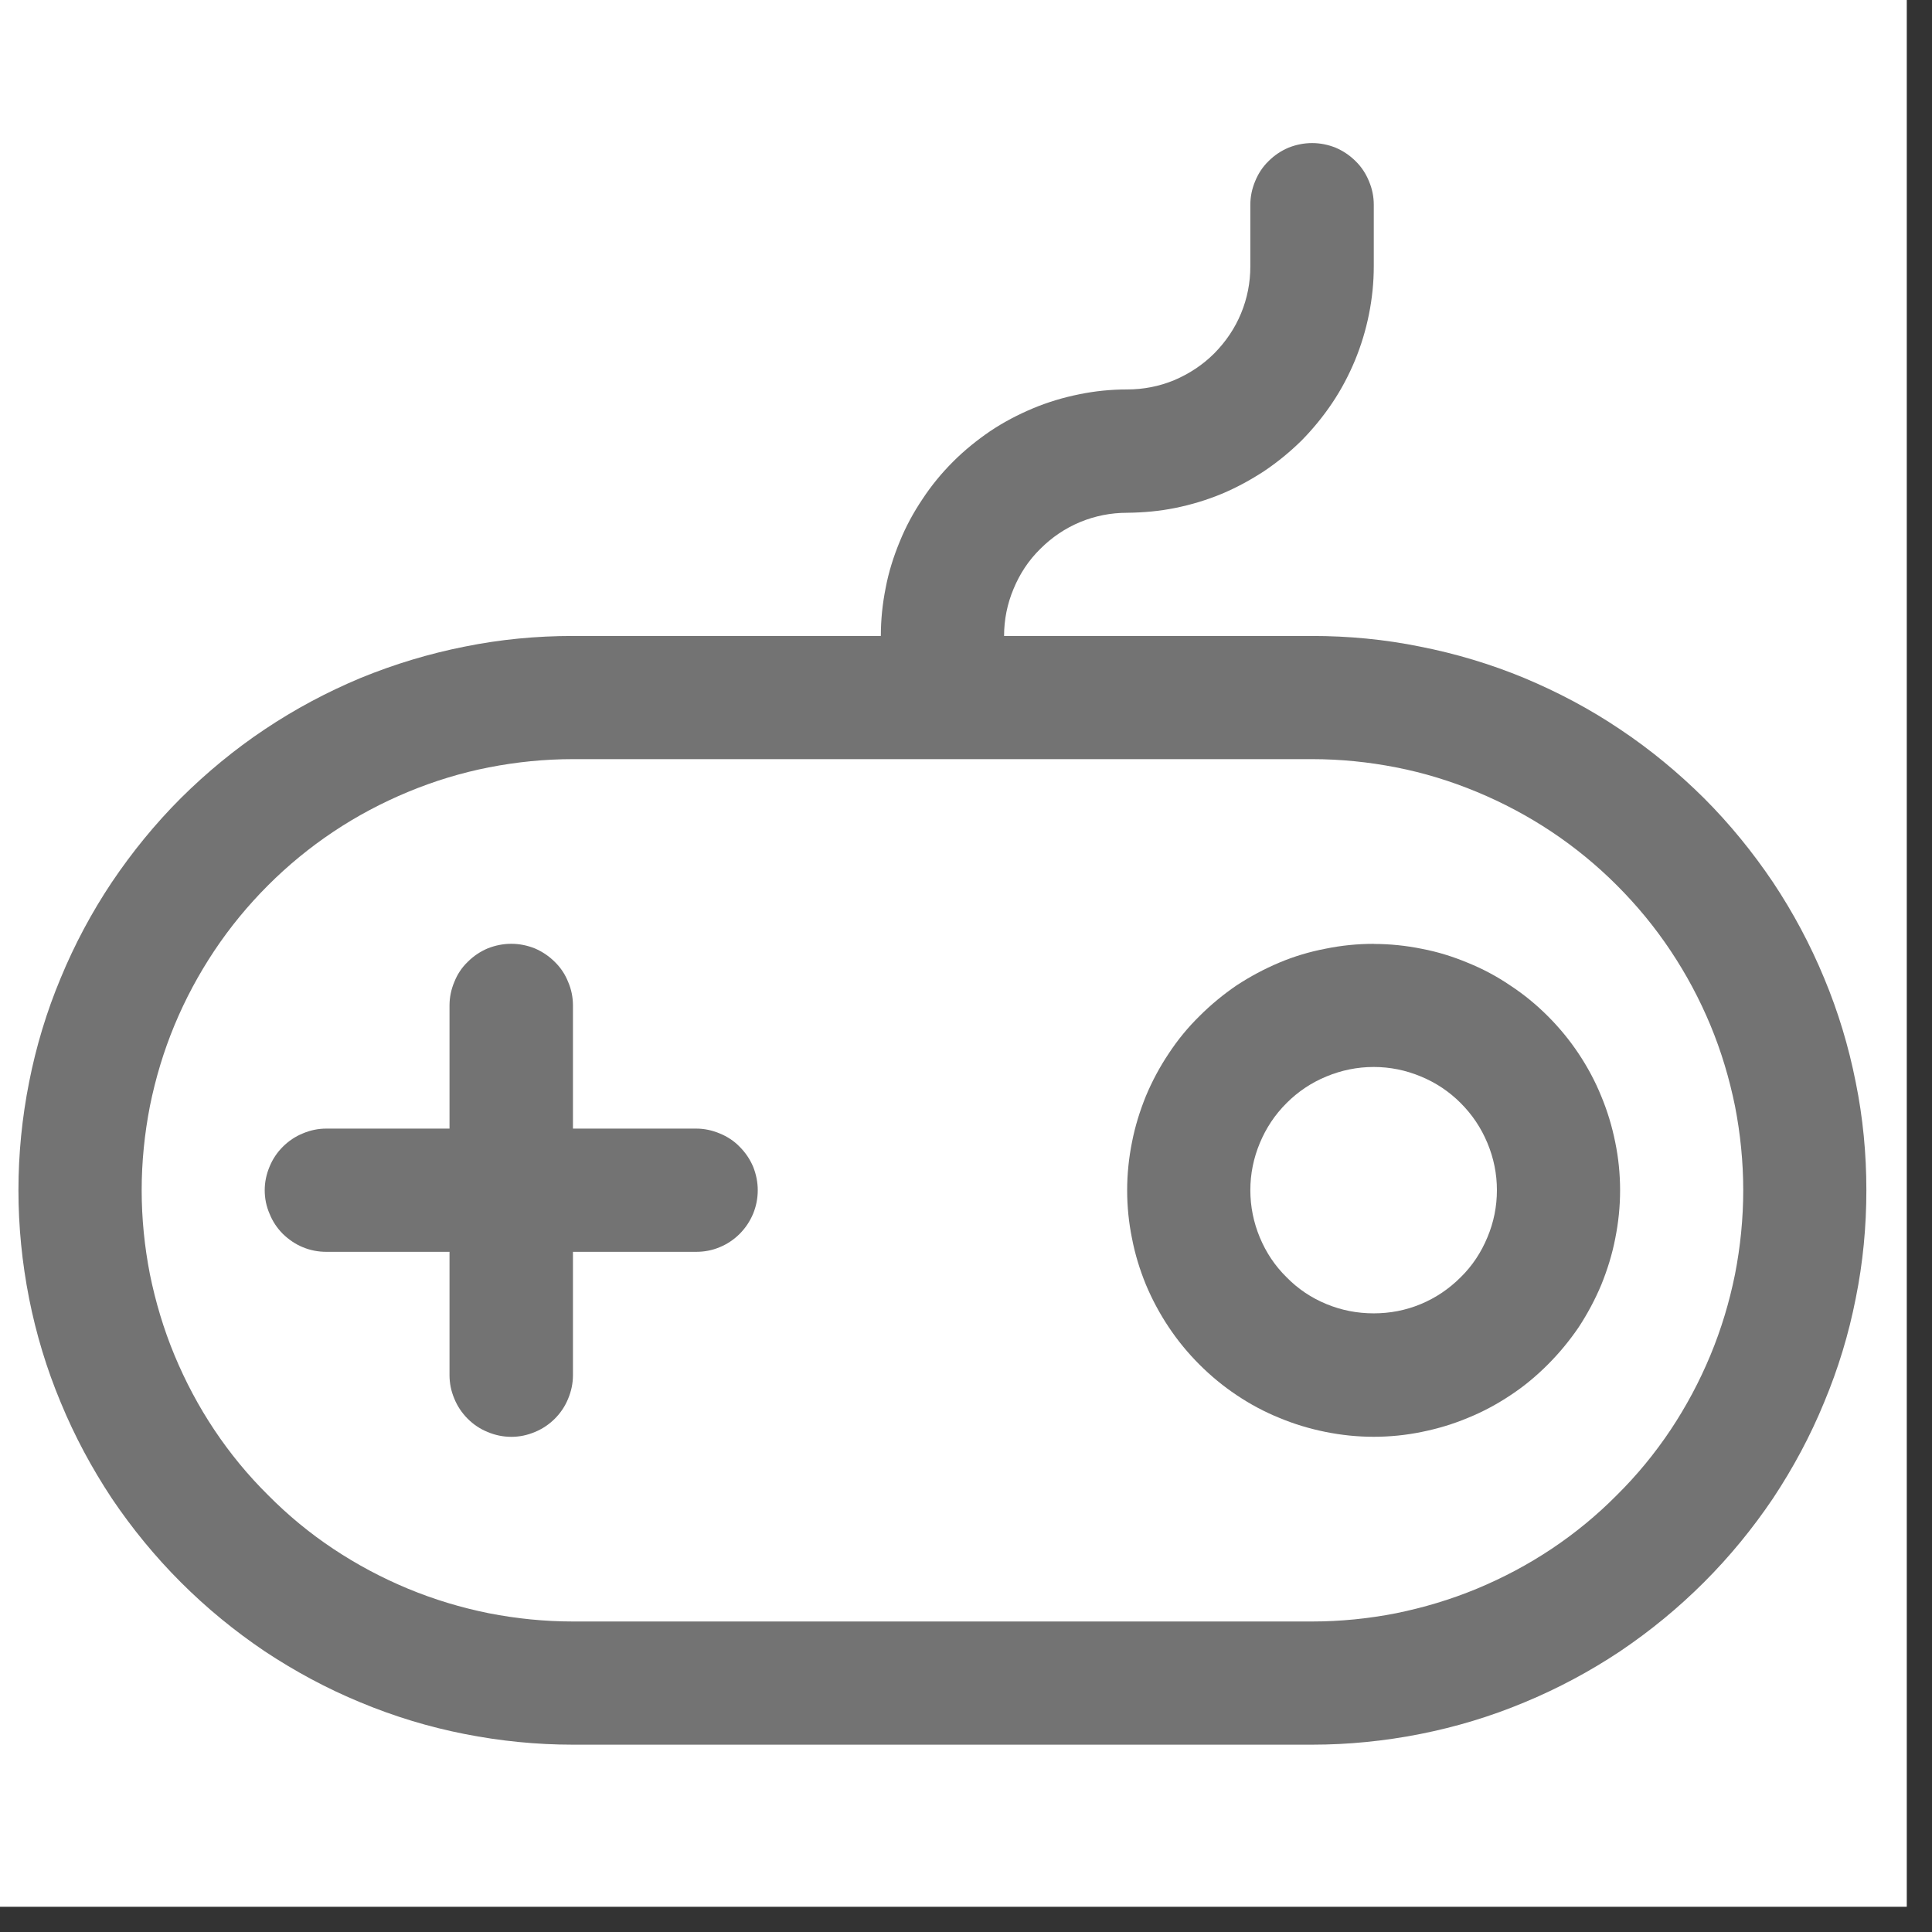
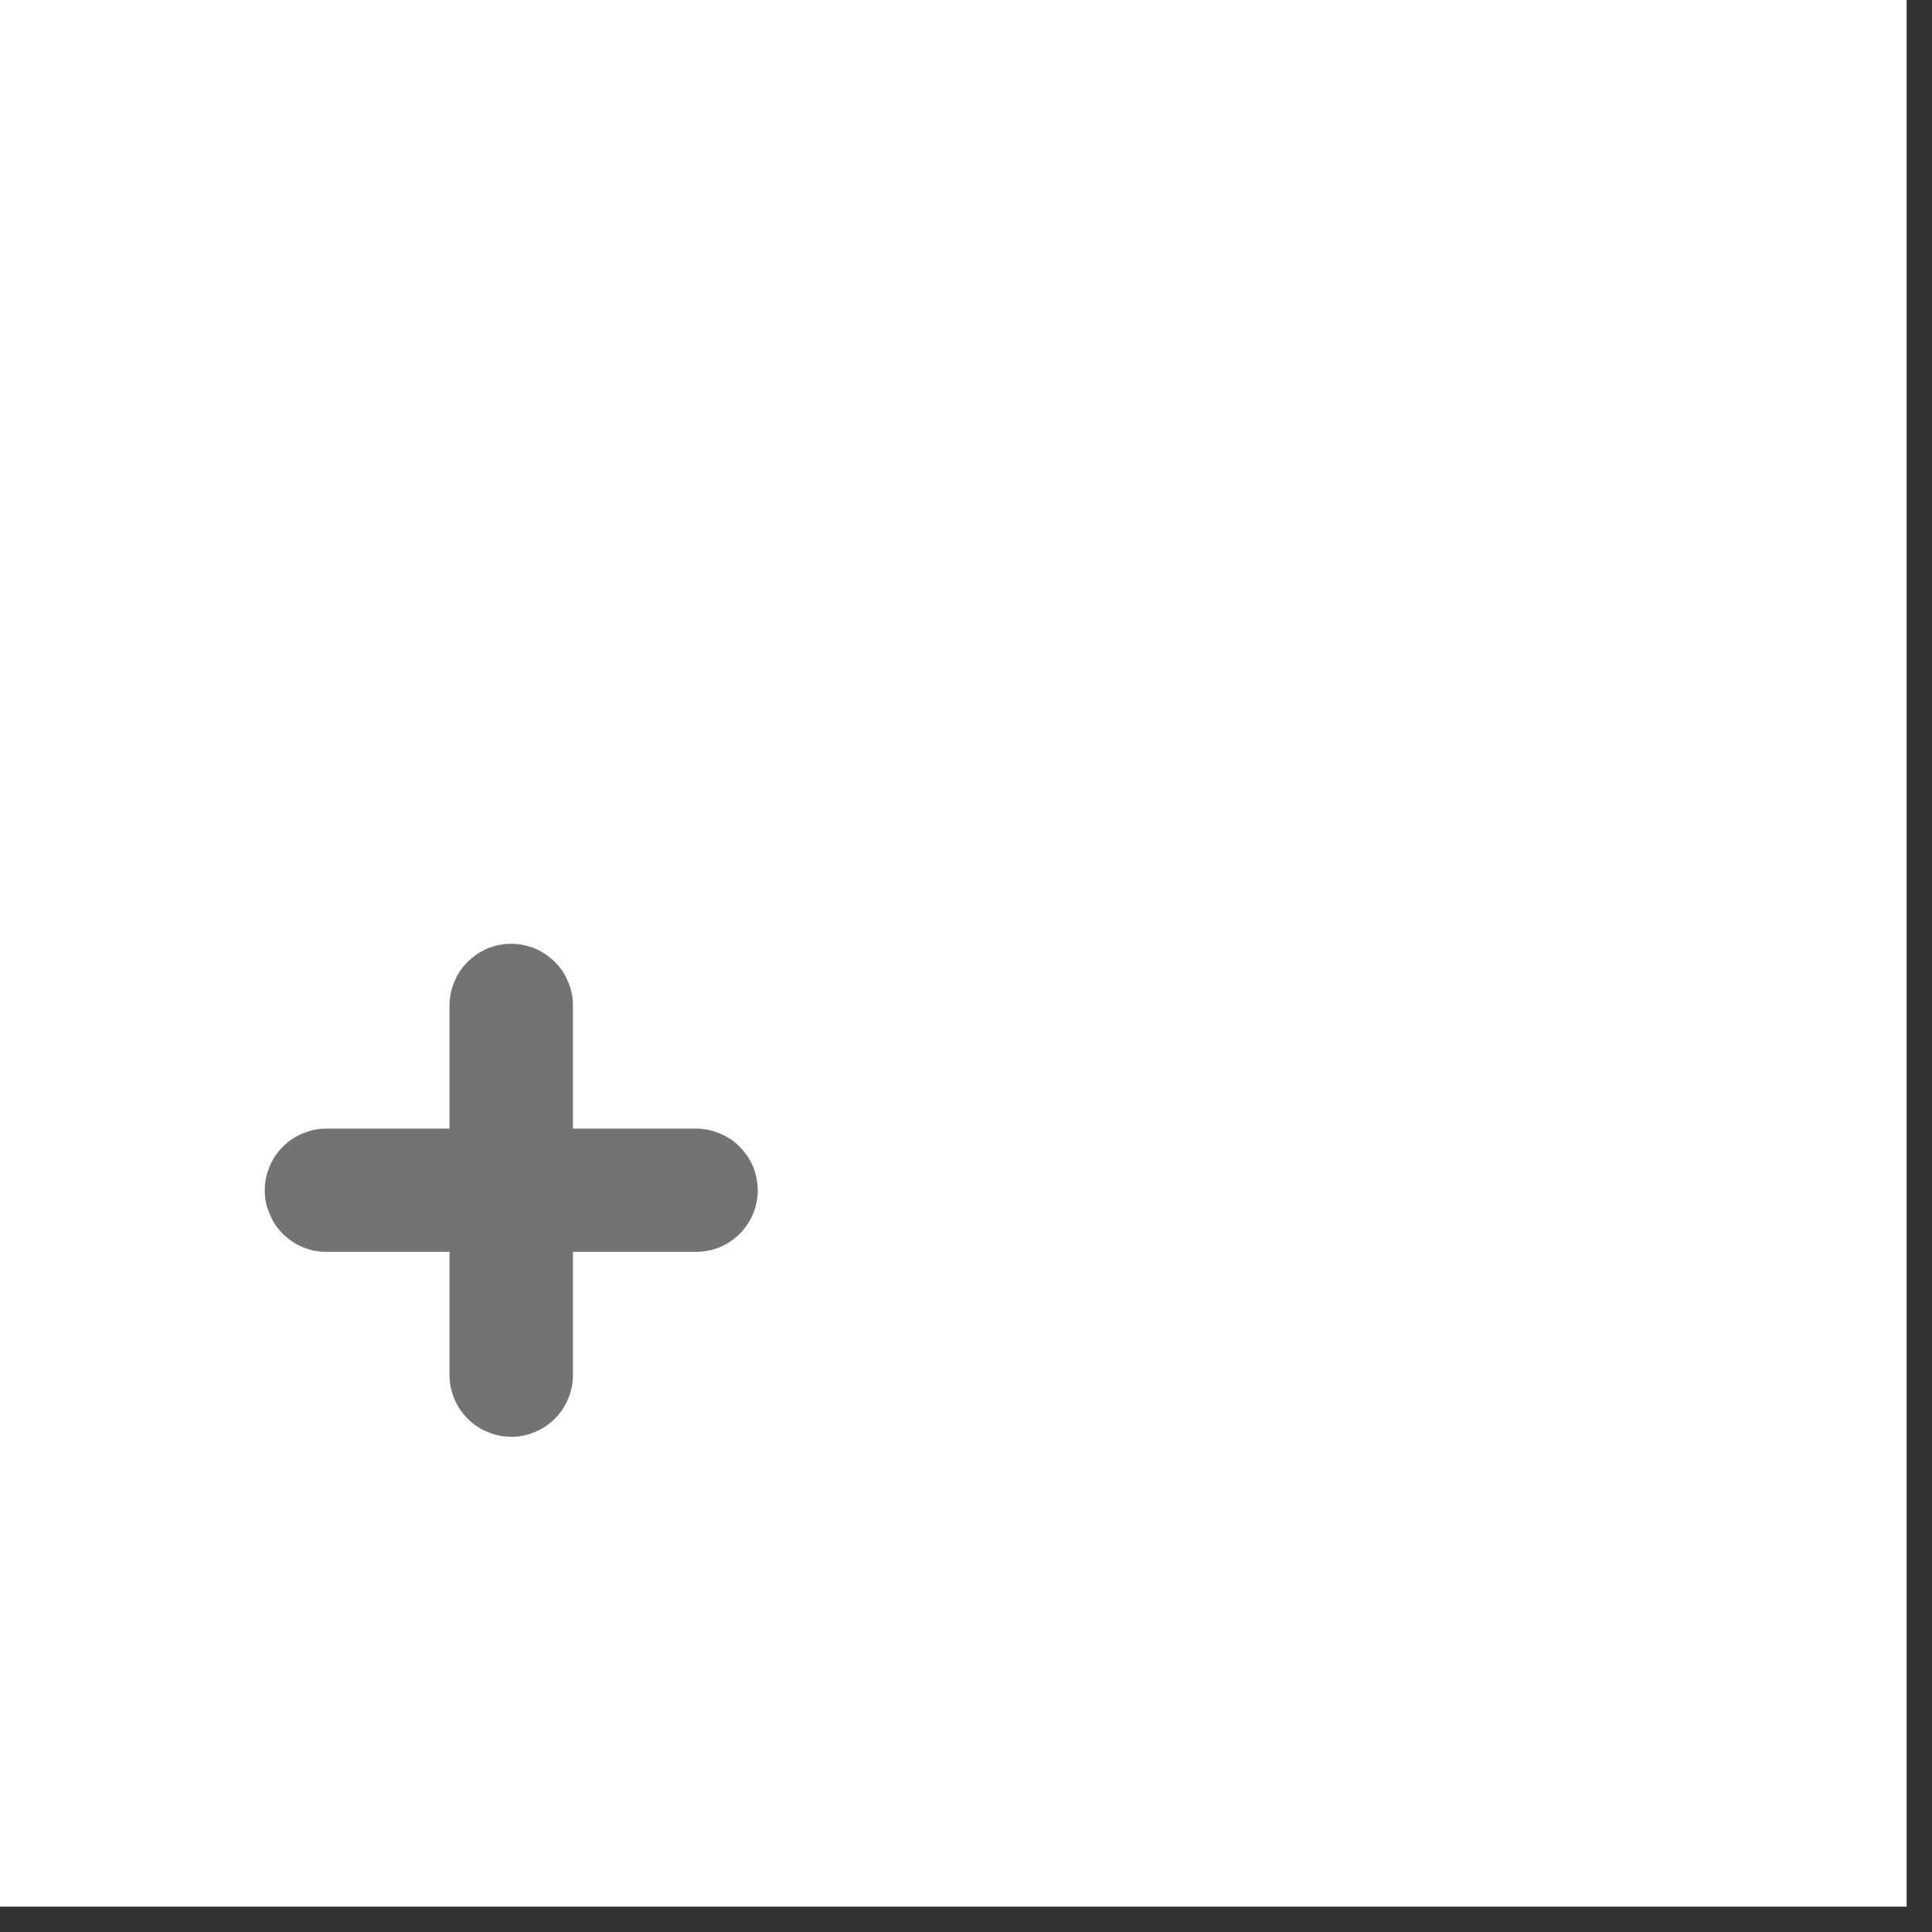
<svg xmlns="http://www.w3.org/2000/svg" height="50" preserveAspectRatio="xMidYMid meet" viewBox="0 0 37.5 37.5" width="50" zoomAndPan="magnify">
  <rect x="0" y="0" width="37.5" height="37.5" fill="#333333" stroke="none" />
  <clipPath id="a">
-     <path d="m0 0h37.008v37.008h-37.008zm0 0" />
+     <path d="m0 0h37.008v37.008h-37.008z" />
  </clipPath>
  <clipPath id="b">
-     <path d="m.352 2.777h36.266v31.086h-36.266zm0 0" />
-   </clipPath>
+     </clipPath>
  <g clip-path="url(#a)" fill="#fff">
-     <path d="m0 0h37.008v37.008h-37.008zm0 0" />
    <path d="m0 0h37.008v37.008h-37.008zm0 0" />
  </g>
  <g clip-path="url(#b)">
-     <path d="m25.469 12.344h-5.98c0-.316.062-.625.184-.914.121-.293.293-.555.52-.777.223-.223.48-.398.773-.52.293-.121.598-.18.914-.18.316-.004.625-.031.934-.094s.605-.152.898-.273c.289-.121.562-.27.824-.441.262-.176.504-.375.727-.594.219-.223.418-.465.594-.727s.32-.535.441-.824c.121-.293.211-.59.273-.898.062-.309.094-.617.094-.934v-1.195c0-.156-.031-.309-.094-.457-.059-.145-.145-.277-.258-.387-.113-.113-.242-.199-.387-.262-.148-.059-.301-.09-.457-.09-.16 0-.312.031-.461.09-.145.062-.273.148-.387.262-.113.109-.199.242-.258.387-.062.148-.094.301-.094.457v1.195c0 .316-.059.621-.18.914s-.297.551-.52.777c-.223.223-.484.395-.777.52-.293.121-.598.18-.914.18-.312 0-.625.031-.93.094-.309.062-.609.152-.898.273-.289.121-.566.266-.828.441-.258.176-.5.371-.723.594-.223.223-.422.465-.594.727-.176.262-.324.535-.441.824-.121.293-.215.59-.273.898-.062.309-.094.617-.094.934h-5.977c-.707 0-1.406.066-2.102.207-.691.137-1.363.34-2.02.609-.652.273-1.27.602-1.859.996-.586.391-1.129.84-1.629 1.336-.5.5-.945 1.047-1.34 1.633-.391.586-.723 1.207-.992 1.859-.273.652-.477 1.328-.613 2.02-.137.691-.207 1.391-.207 2.098 0 .707.07 1.406.207 2.102.137.691.34 1.363.613 2.016.27.656.602 1.273.992 1.863.395.586.84 1.129 1.34 1.629s1.043.945 1.629 1.34c.59.391 1.207.723 1.859.992.656.273 1.328.477 2.02.613.695.137 1.395.207 2.102.207h14.348c.703 0 1.406-.07 2.098-.207s1.367-.34 2.02-.613c.652-.27 1.273-.602 1.859-.992.586-.395 1.129-.84 1.629-1.34s.945-1.043 1.34-1.629c.391-.59.723-1.207.992-1.863.273-.652.477-1.324.613-2.016.141-.695.207-1.395.207-2.102 0-.707-.066-1.406-.207-2.098-.137-.691-.34-1.367-.613-2.02-.27-.652-.602-1.273-.992-1.859-.395-.586-.84-1.133-1.34-1.633-.5-.496-1.043-.945-1.629-1.336-.586-.395-1.207-.723-1.859-.996-.652-.27-1.328-.473-2.02-.609-.691-.141-1.395-.207-2.098-.207zm0 19.129h-14.348c-.551 0-1.094-.055-1.633-.16-.539-.109-1.062-.266-1.57-.477-.508-.211-.992-.469-1.449-.773s-.879-.652-1.266-1.043c-.391-.387-.738-.809-1.043-1.266-.305-.457-.562-.941-.773-1.449-.211-.508-.367-1.031-.477-1.57-.105-.539-.16-1.082-.16-1.633 0-.547.055-1.094.16-1.633.109-.539.266-1.062.477-1.57.211-.508.469-.988.773-1.445.305-.457.652-.879 1.043-1.27.387-.387.809-.734 1.266-1.039.457-.305.941-.562 1.449-.773.508-.211 1.031-.371 1.57-.477.539-.105 1.082-.16 1.633-.16h14.348c.547 0 1.094.055 1.629.16.539.105 1.062.266 1.57.477.508.211.992.469 1.449.773.457.305.879.652 1.266 1.039.391.391.738.812 1.043 1.27.305.457.562.938.773 1.445.211.508.367 1.031.477 1.57.105.539.16 1.086.16 1.633 0 .551-.055 1.094-.16 1.633-.109.539-.266 1.062-.477 1.57-.211.508-.469.992-.773 1.449-.305.457-.652.879-1.043 1.266-.387.391-.809.738-1.266 1.043-.457.305-.941.562-1.449.773-.508.211-1.031.367-1.57.477-.535.105-1.082.16-1.629.16zm0 0" fill="#737373" />
-   </g>
+     </g>
  <g fill="#737373">
-     <path d="m26.664 18.32c-.316 0-.625.031-.934.094-.309.059-.609.148-.898.27-.289.121-.566.27-.828.441-.258.176-.5.375-.723.598-.223.219-.422.461-.594.723-.176.262-.324.539-.445.828-.117.289-.211.59-.27.895-.062.309-.094.621-.094.934 0 .316.031.625.094.934.059.309.152.609.27.898.121.289.27.566.445.828.172.258.371.5.594.723s.465.422.723.594c.262.176.539.324.828.441.289.121.59.211.898.273.309.062.617.094.934.094.312 0 .625-.031.93-.094.309-.062.609-.152.898-.273.289-.117.566-.266.828-.441.262-.172.5-.371.723-.594.223-.223.422-.465.598-.723.172-.262.32-.539.441-.828.117-.289.211-.59.27-.898.062-.309.094-.617.094-.934 0-.312-.031-.625-.094-.93-.062-.309-.152-.609-.273-.898-.117-.289-.266-.566-.441-.828-.172-.258-.371-.5-.594-.723-.223-.223-.465-.422-.727-.594-.258-.176-.535-.324-.824-.441-.289-.121-.59-.215-.898-.273-.305-.062-.617-.094-.93-.094zm0 7.172c-.32 0-.625-.059-.918-.18-.293-.121-.551-.293-.773-.52-.227-.223-.398-.48-.52-.773s-.184-.602-.184-.918c0-.316.062-.621.184-.914s.293-.551.52-.777c.223-.223.48-.395.773-.516.293-.121.598-.184.918-.184.316 0 .621.062.914.184.293.121.551.293.773.516.227.227.398.484.52.777s.184.598.184.914c0 .316-.062.625-.184.914-.121.293-.293.555-.52.777-.223.223-.48.398-.773.52s-.598.18-.914.18zm0 0" />
    <path d="m13.512 21.906h-2.391v-2.391c0-.156-.031-.312-.094-.457-.059-.148-.145-.277-.258-.387-.113-.113-.242-.199-.387-.262-.148-.059-.301-.09-.457-.09-.16 0-.312.031-.461.09-.145.062-.273.148-.387.262-.113.109-.199.238-.258.387-.062.145-.094.301-.094.457v2.391h-2.391c-.156 0-.309.031-.457.094-.145.059-.273.145-.387.258-.113.113-.199.242-.258.387-.062.148-.094.301-.094.457 0 .16.031.312.094.457.059.148.145.277.258.391.113.109.242.199.387.258.148.062.301.09.457.09h2.391v2.395c0 .156.031.309.094.457.059.145.145.273.258.387.113.113.242.199.387.258.148.062.301.094.461.094.156 0 .309-.031.457-.094.145-.059.273-.145.387-.258.113-.113.199-.242.258-.387.062-.148.094-.301.094-.457v-2.395h2.391c.156 0 .309-.027.457-.09.145-.059.277-.148.387-.258.113-.113.199-.242.262-.391.059-.145.09-.297.09-.457 0-.156-.031-.309-.09-.457-.062-.145-.148-.273-.262-.387-.109-.113-.242-.199-.387-.258-.148-.062-.301-.094-.457-.094zm0 0" />
  </g>
</svg>